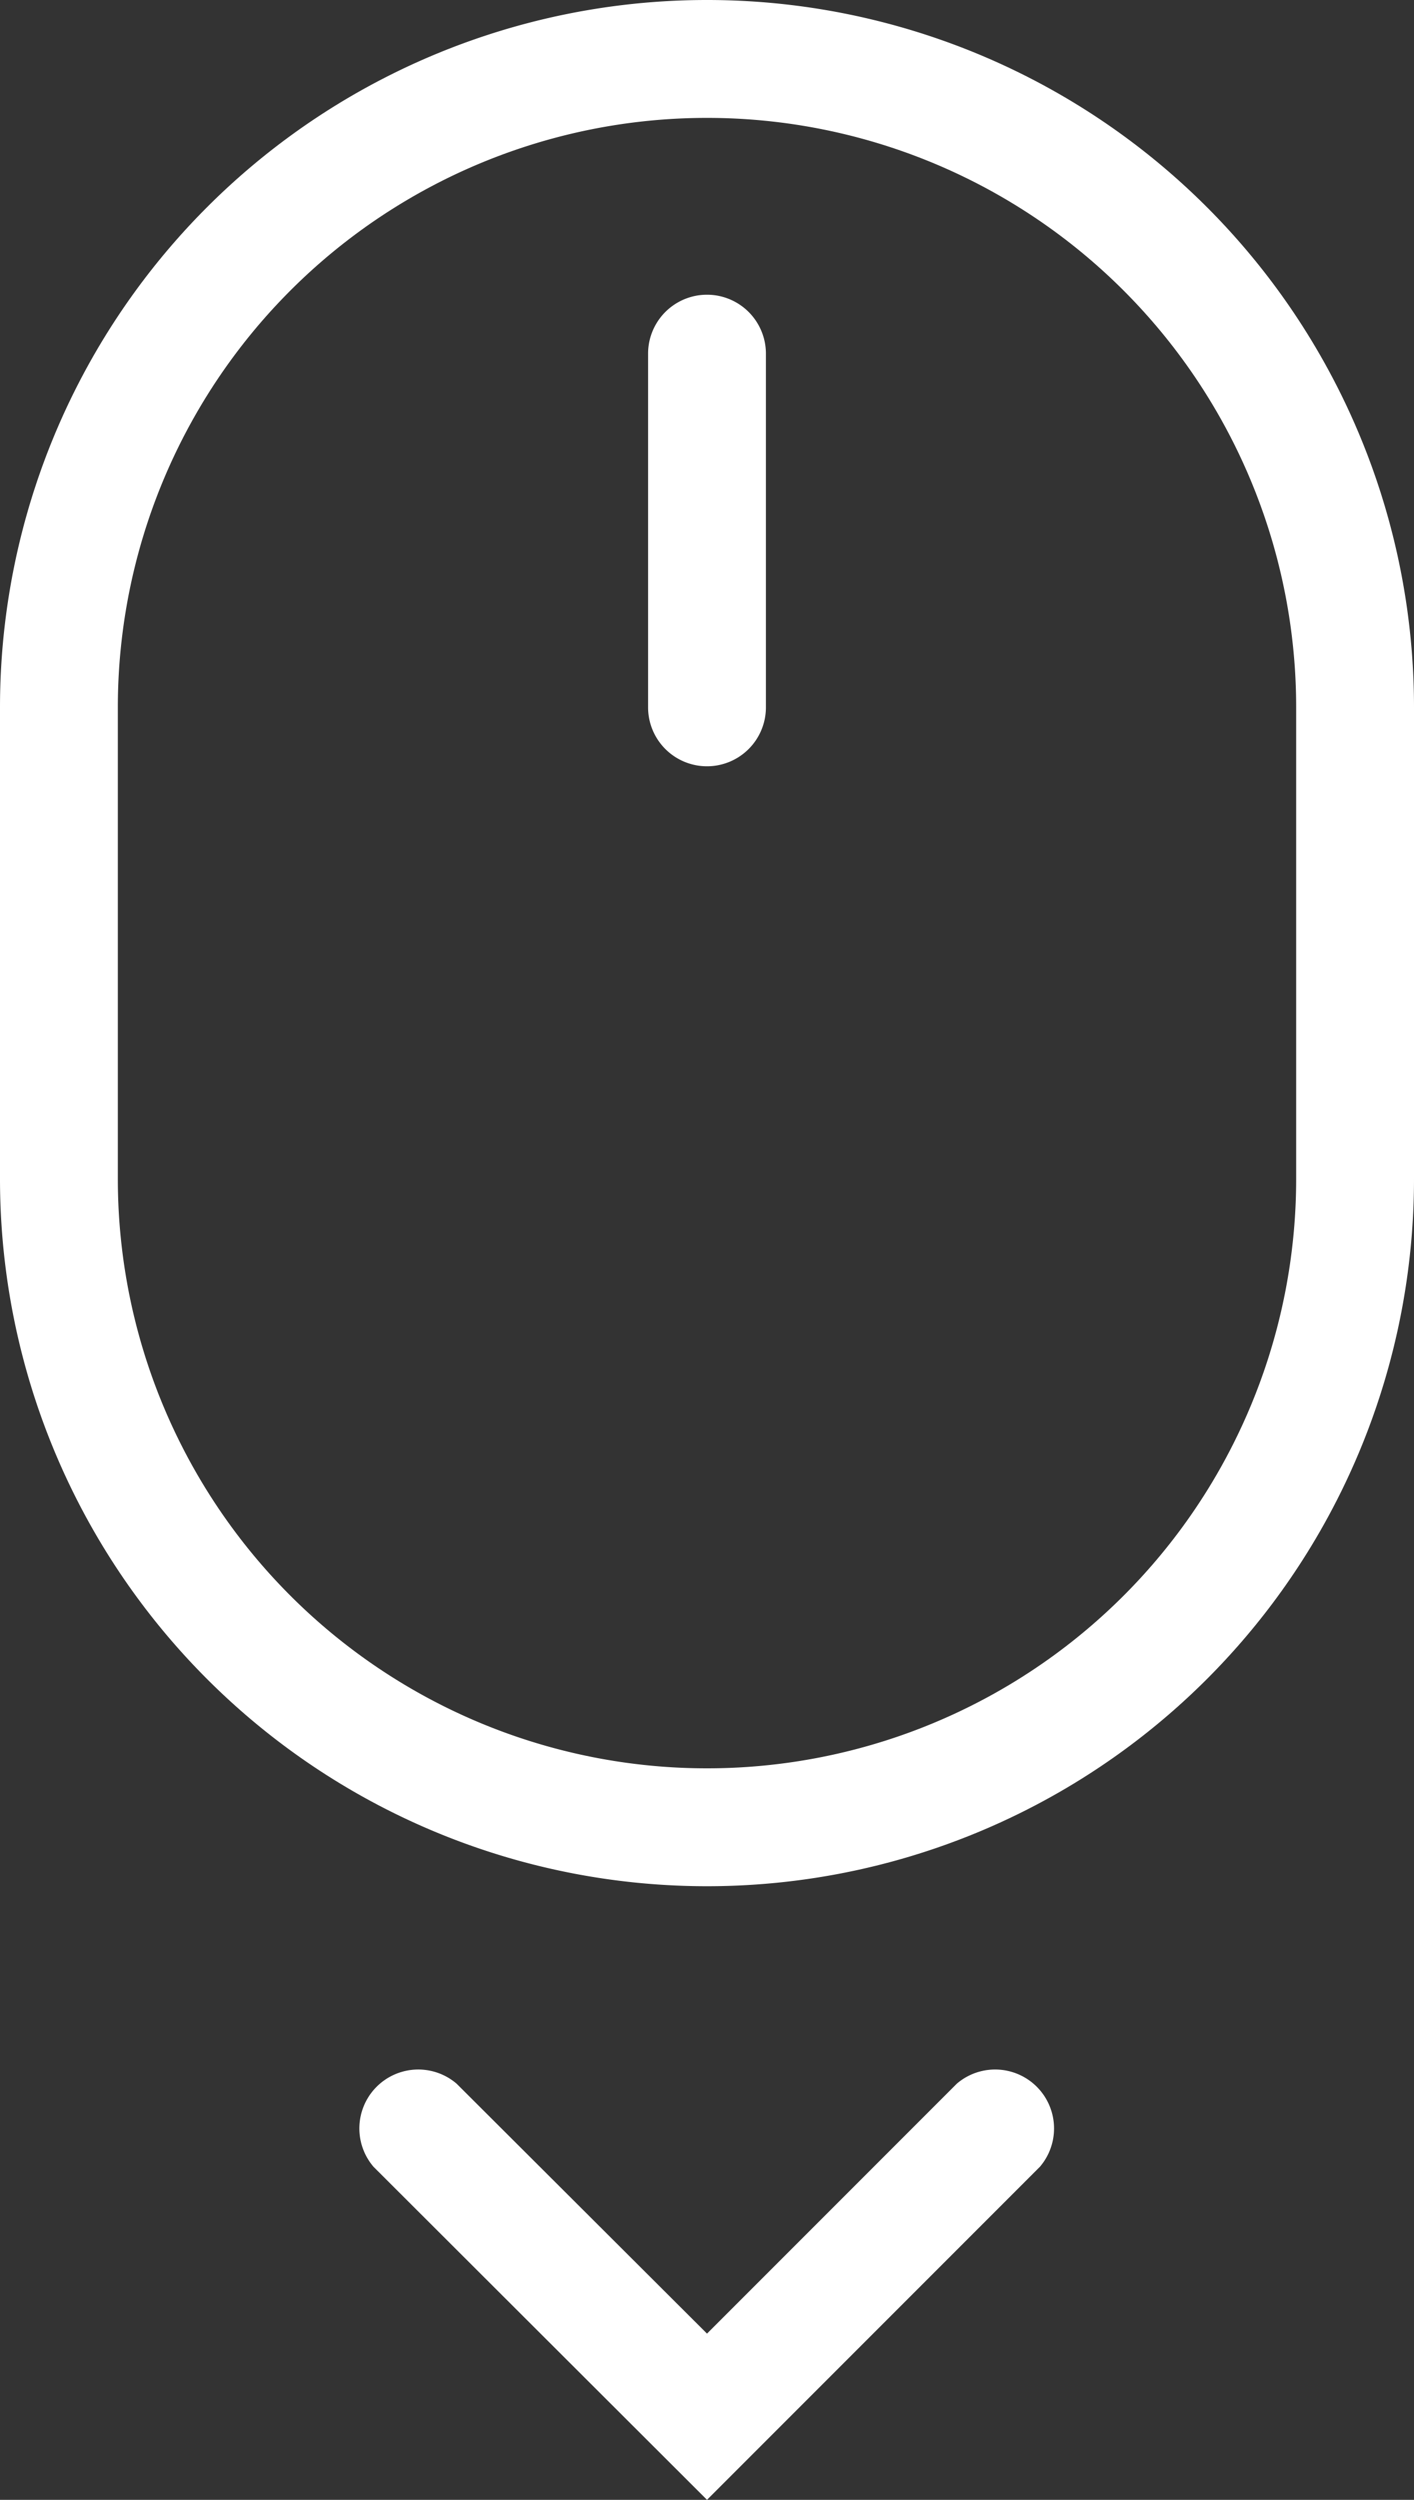
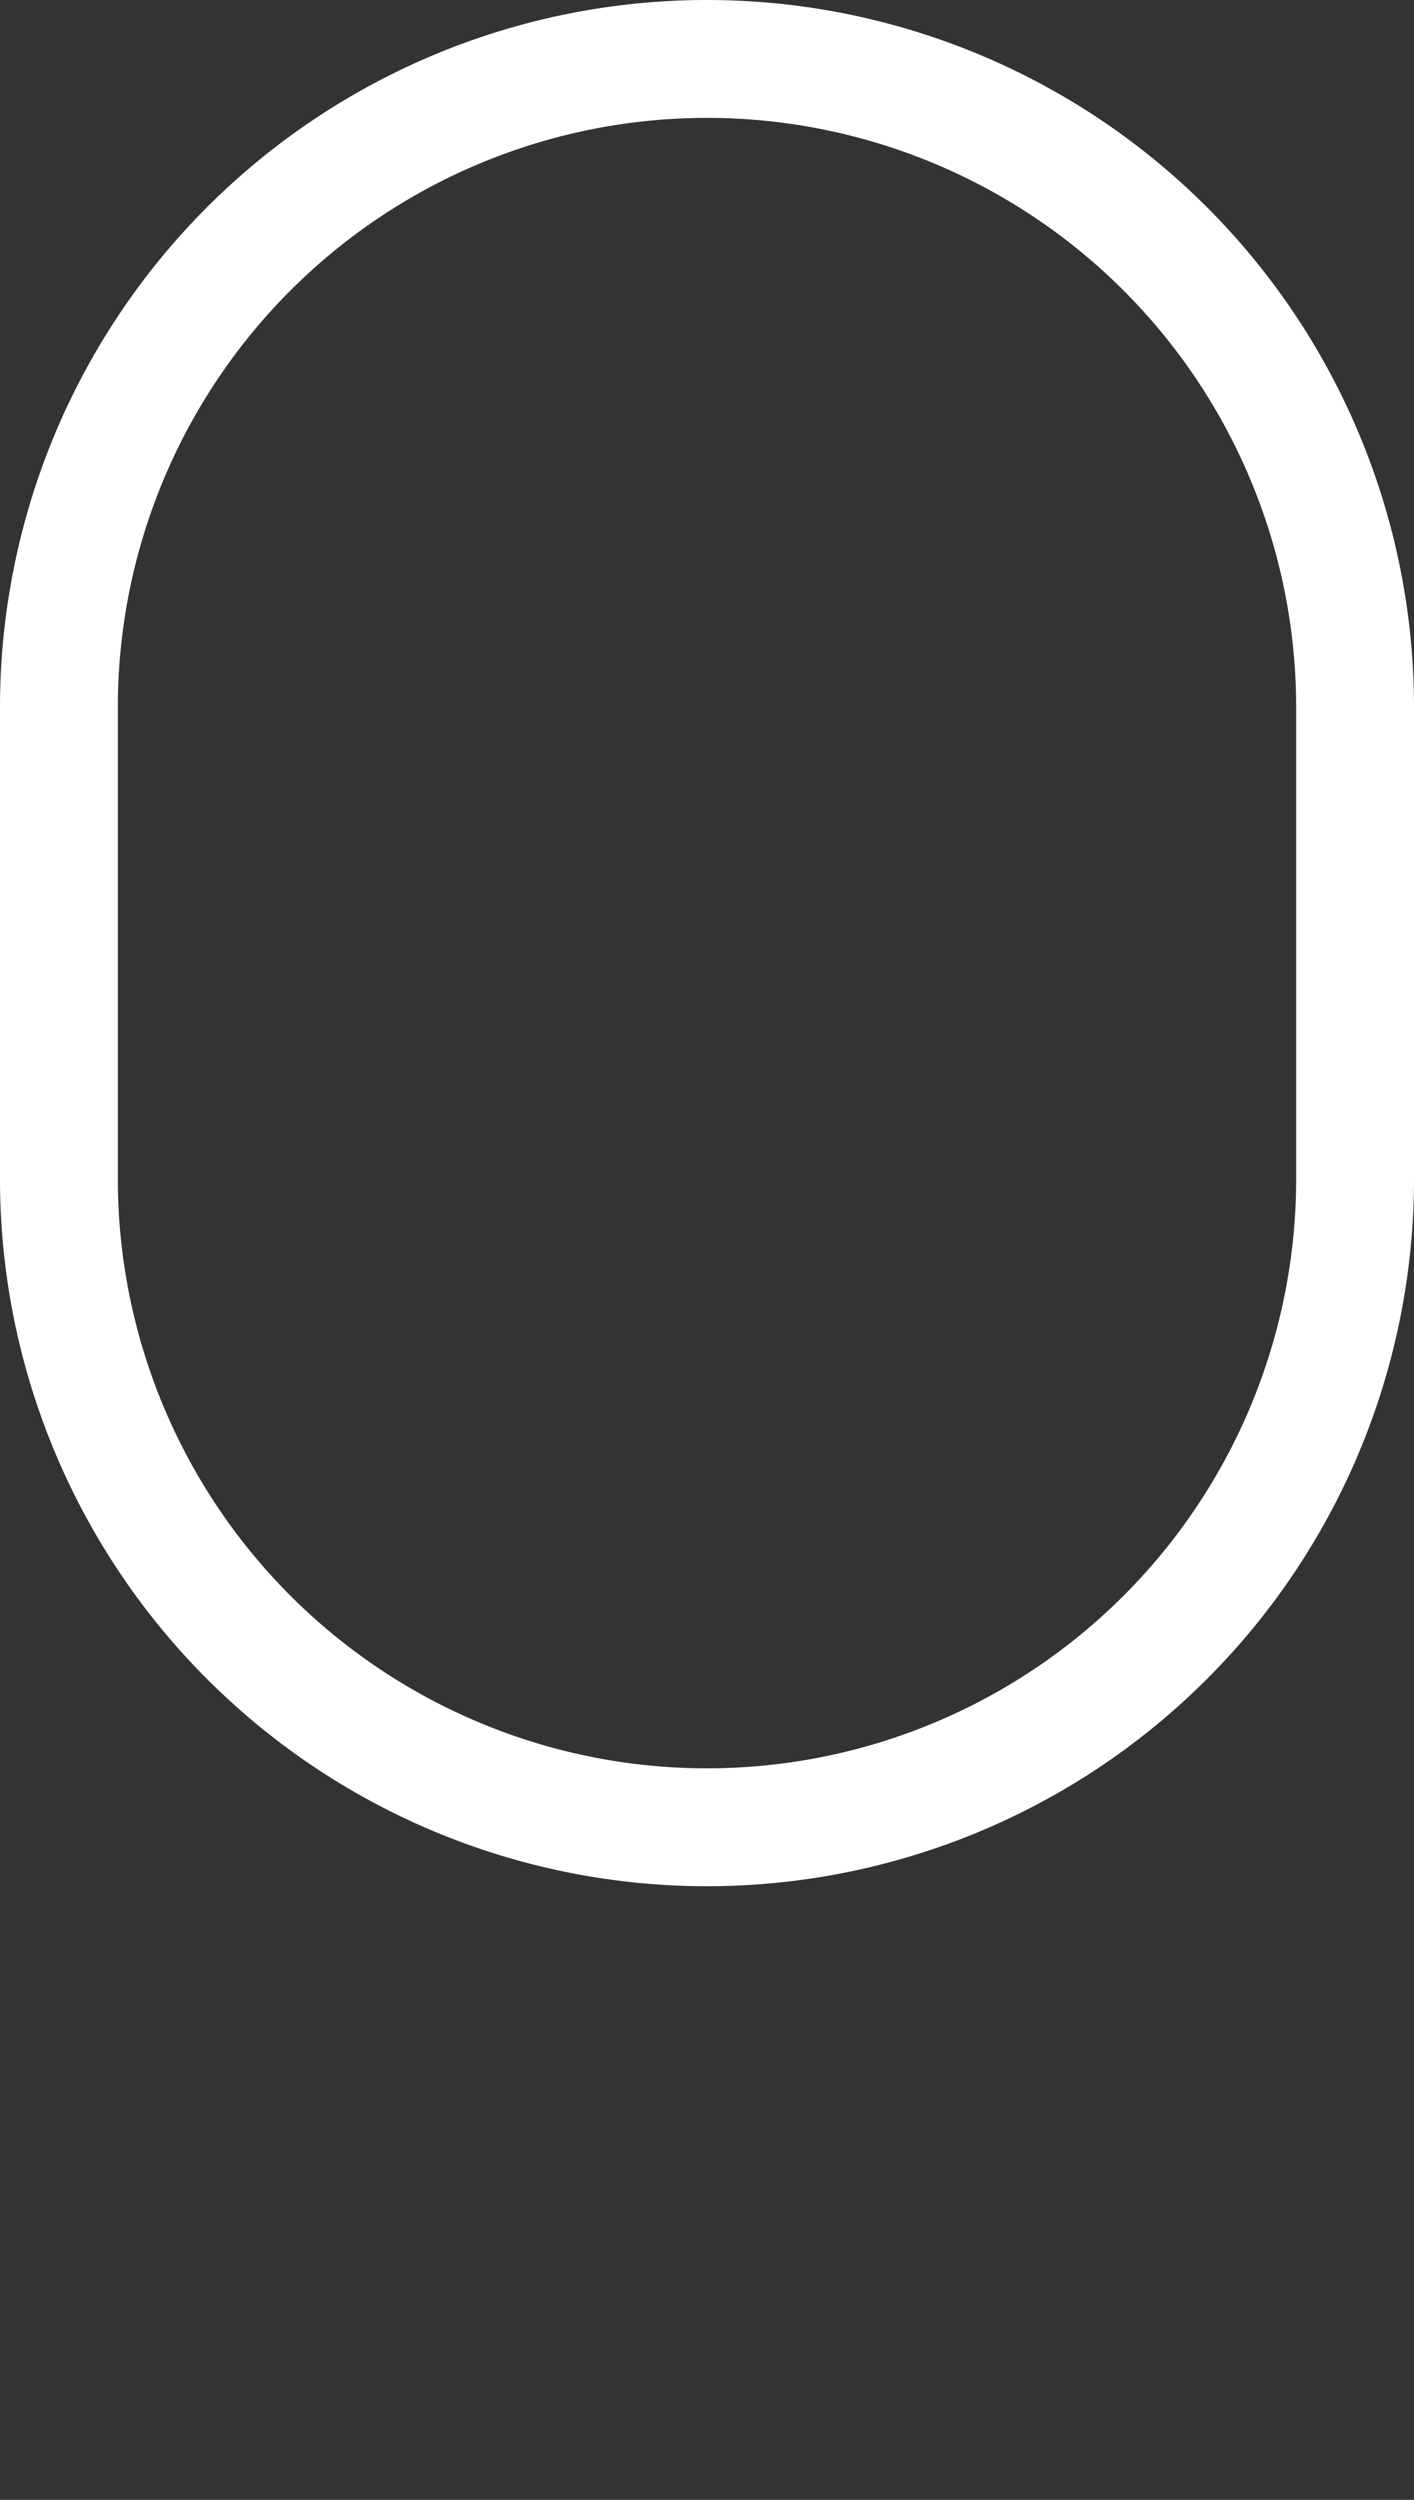
<svg xmlns="http://www.w3.org/2000/svg" width="24" height="42.41" viewBox="0 0 24 42.41">
  <rect x="0" y="0" width="24" height="42.41" fill="#333333" stroke="none" />
  <g id="scroll-down" transform="translate(-757 -117)">
    <g id="Layer_2" data-name="Layer 2" transform="translate(757 117)">
      <g id="Layer_1" data-name="Layer 1">
        <path id="Tracé_108" data-name="Tracé 108" d="M12,32A12,12,0,0,1,0,20V12a12,12,0,1,1,24,0v8A12,12,0,0,1,12,32ZM12,2A10,10,0,0,0,2,12v8a10,10,0,1,0,20,0V12A10,10,0,0,0,12,2Z" fill="#fff" />
-         <path id="Tracé_109" data-name="Tracé 109" d="M12,42.41,6.34,36.76a1,1,0,0,1,1.41-1.41L12,39.59l4.24-4.24a1,1,0,0,1,1.41,1.41Z" fill="#fff" />
-         <path id="Tracé_110" data-name="Tracé 110" d="M12,13a1,1,0,0,1-1-1V6a1,1,0,0,1,2,0v6A1,1,0,0,1,12,13Z" fill="#fff" />
      </g>
    </g>
  </g>
</svg>